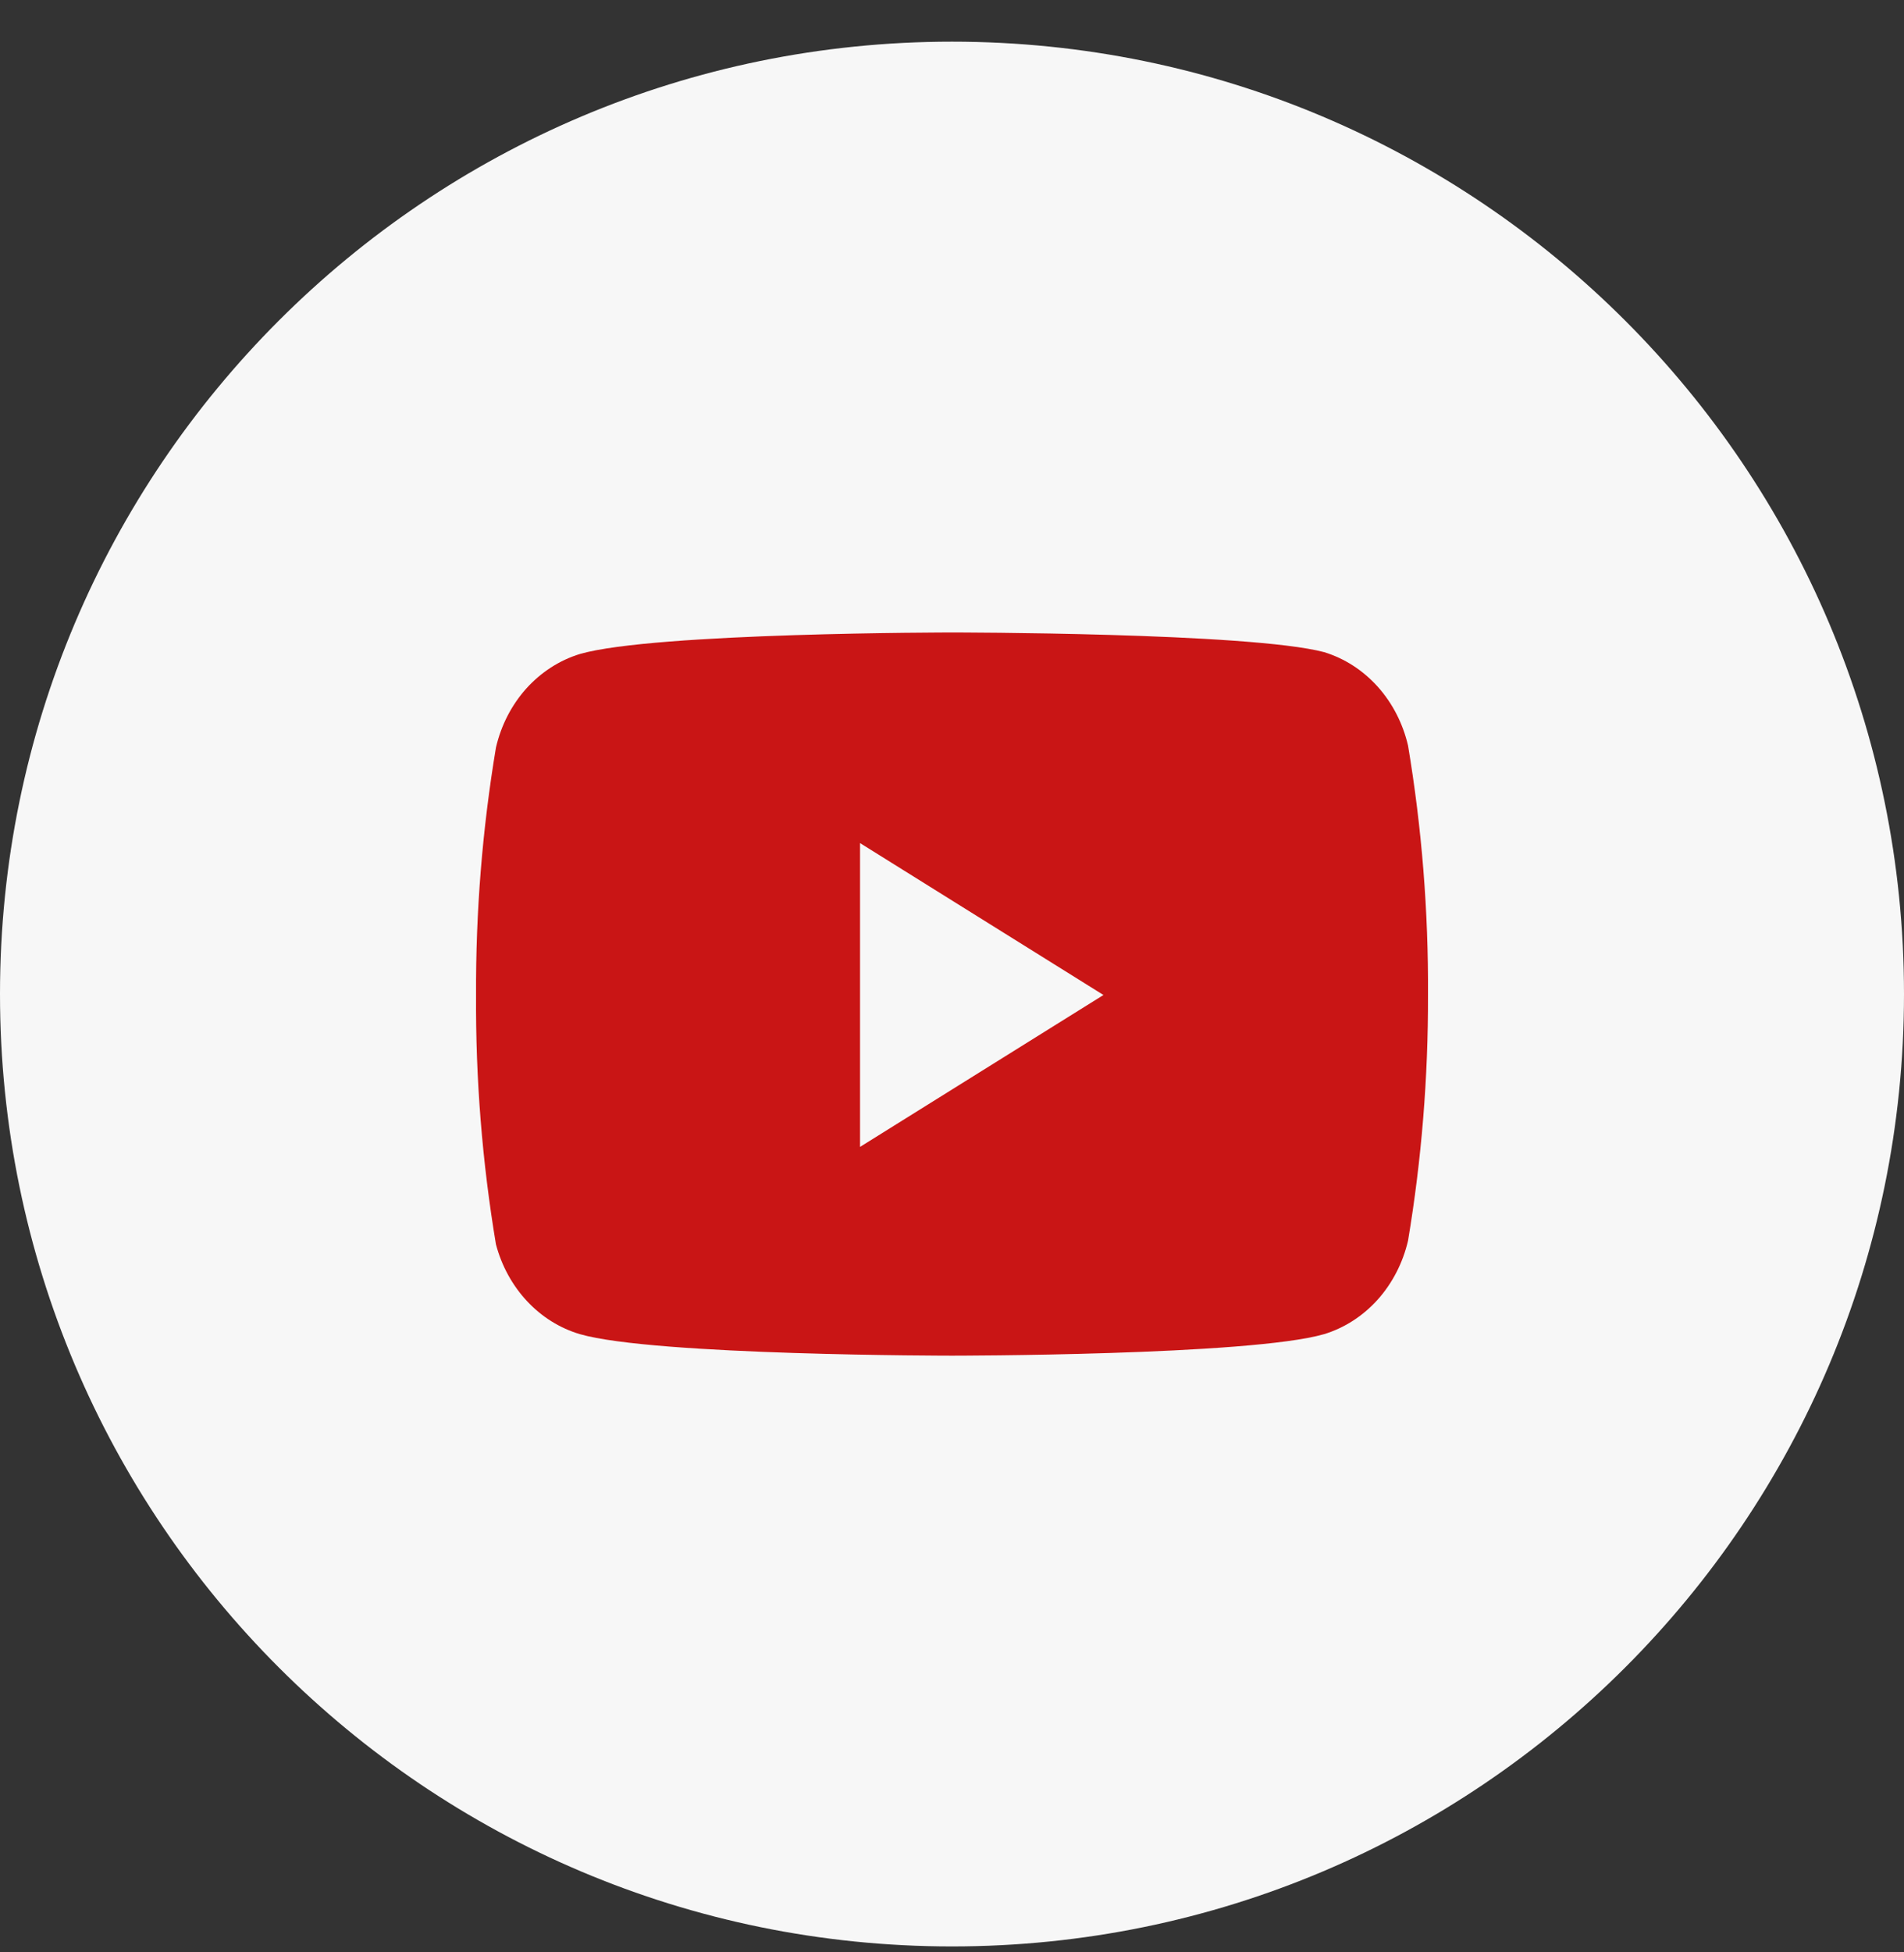
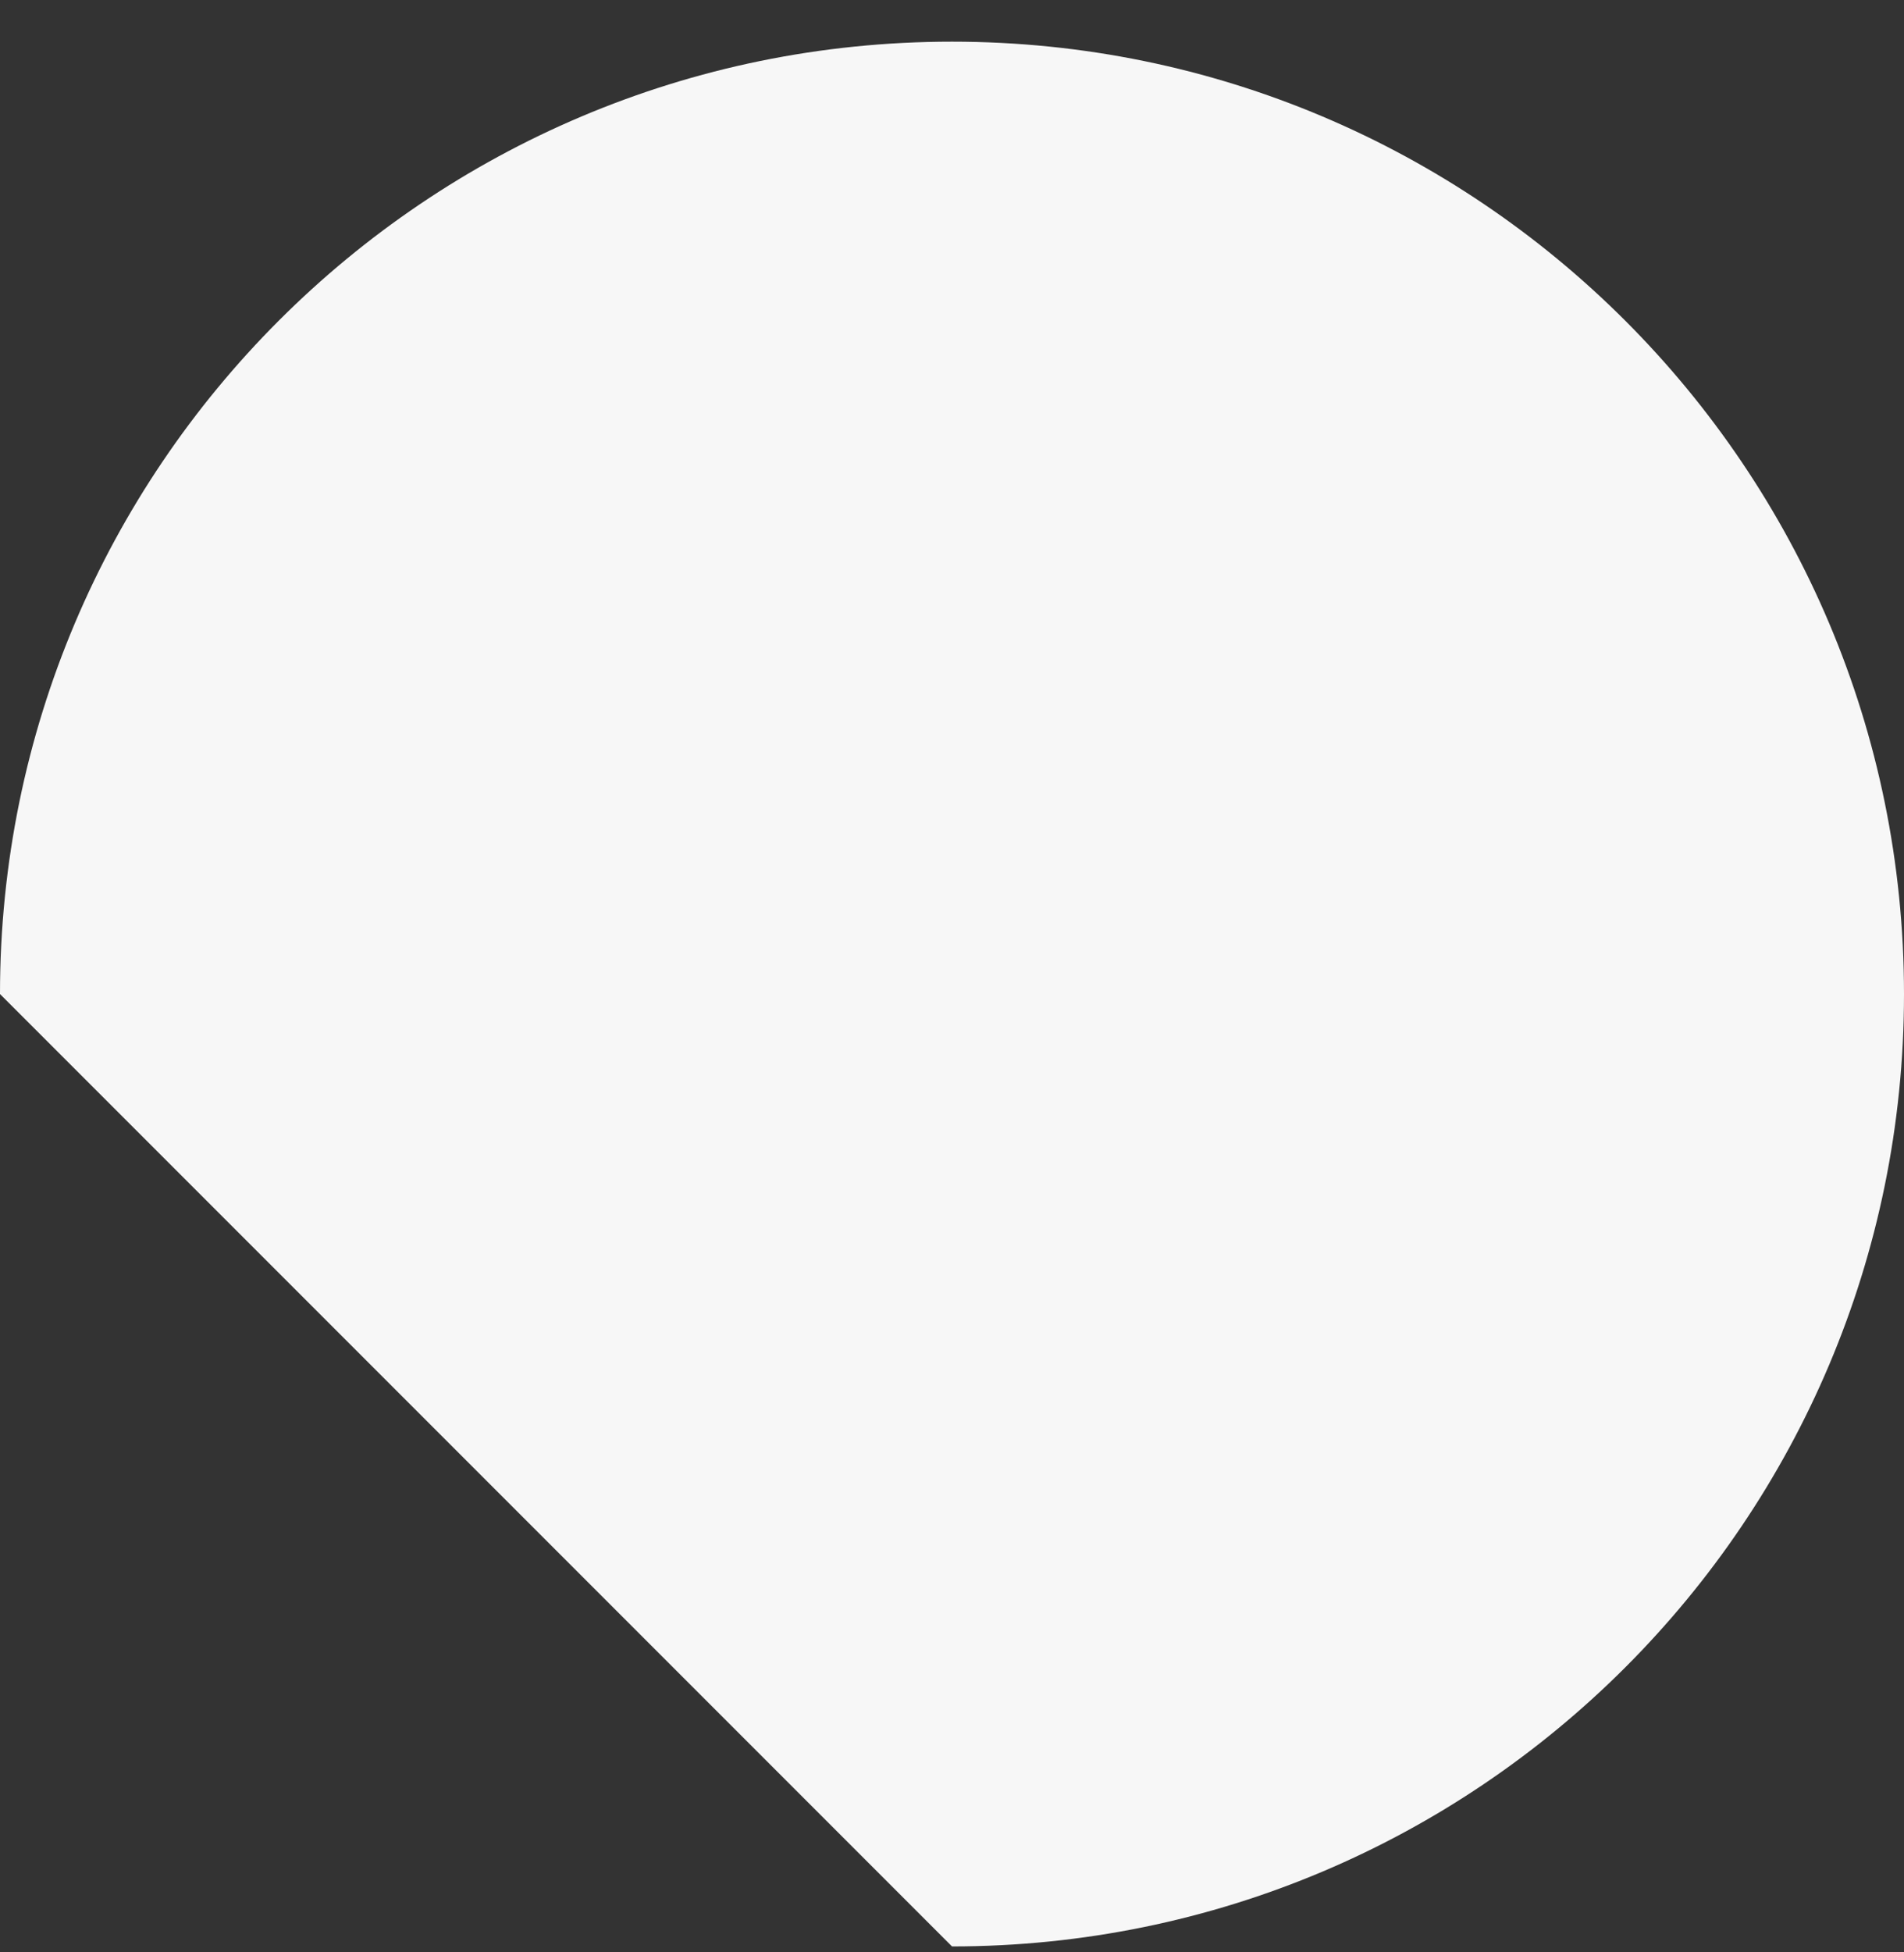
<svg xmlns="http://www.w3.org/2000/svg" width="40" height="41" viewBox="0 0 40 41" fill="none">
  <rect x="0" y="0" width="40" height="41" fill="#333333" stroke="none" />
-   <path d="M0 20.875C0 9.829 8.954 0.875 20 0.875C31.046 0.875 40 9.829 40 20.875C40 31.921 31.046 40.875 20 40.875C8.954 40.875 0 31.921 0 20.875Z" fill="#F7F7F7" />
-   <path fill-rule="evenodd" clip-rule="evenodd" d="M28.944 14.421C29.253 14.766 29.473 15.193 29.581 15.659C29.87 17.387 30.01 19.14 30 20.895C30.005 22.624 29.865 24.351 29.581 26.052C29.473 26.518 29.253 26.945 28.944 27.291C28.634 27.636 28.246 27.886 27.818 28.017C26.254 28.469 20 28.469 20 28.469C20 28.469 13.746 28.469 12.182 28.017C11.763 27.893 11.38 27.654 11.072 27.324C10.763 26.993 10.538 26.582 10.419 26.131C10.13 24.403 9.99 22.651 10.001 20.895C9.993 19.153 10.133 17.413 10.419 15.699C10.527 15.232 10.747 14.805 11.056 14.46C11.366 14.116 11.754 13.865 12.182 13.734C13.746 13.282 20 13.282 20 13.282C20 13.282 26.254 13.282 27.818 13.695C28.246 13.826 28.634 14.076 28.944 14.421ZM18.068 24.085L23.182 20.895L18.068 17.705V24.085Z" fill="#C91515" />
+   <path d="M0 20.875C0 9.829 8.954 0.875 20 0.875C31.046 0.875 40 9.829 40 20.875C40 31.921 31.046 40.875 20 40.875Z" fill="#F7F7F7" />
</svg>